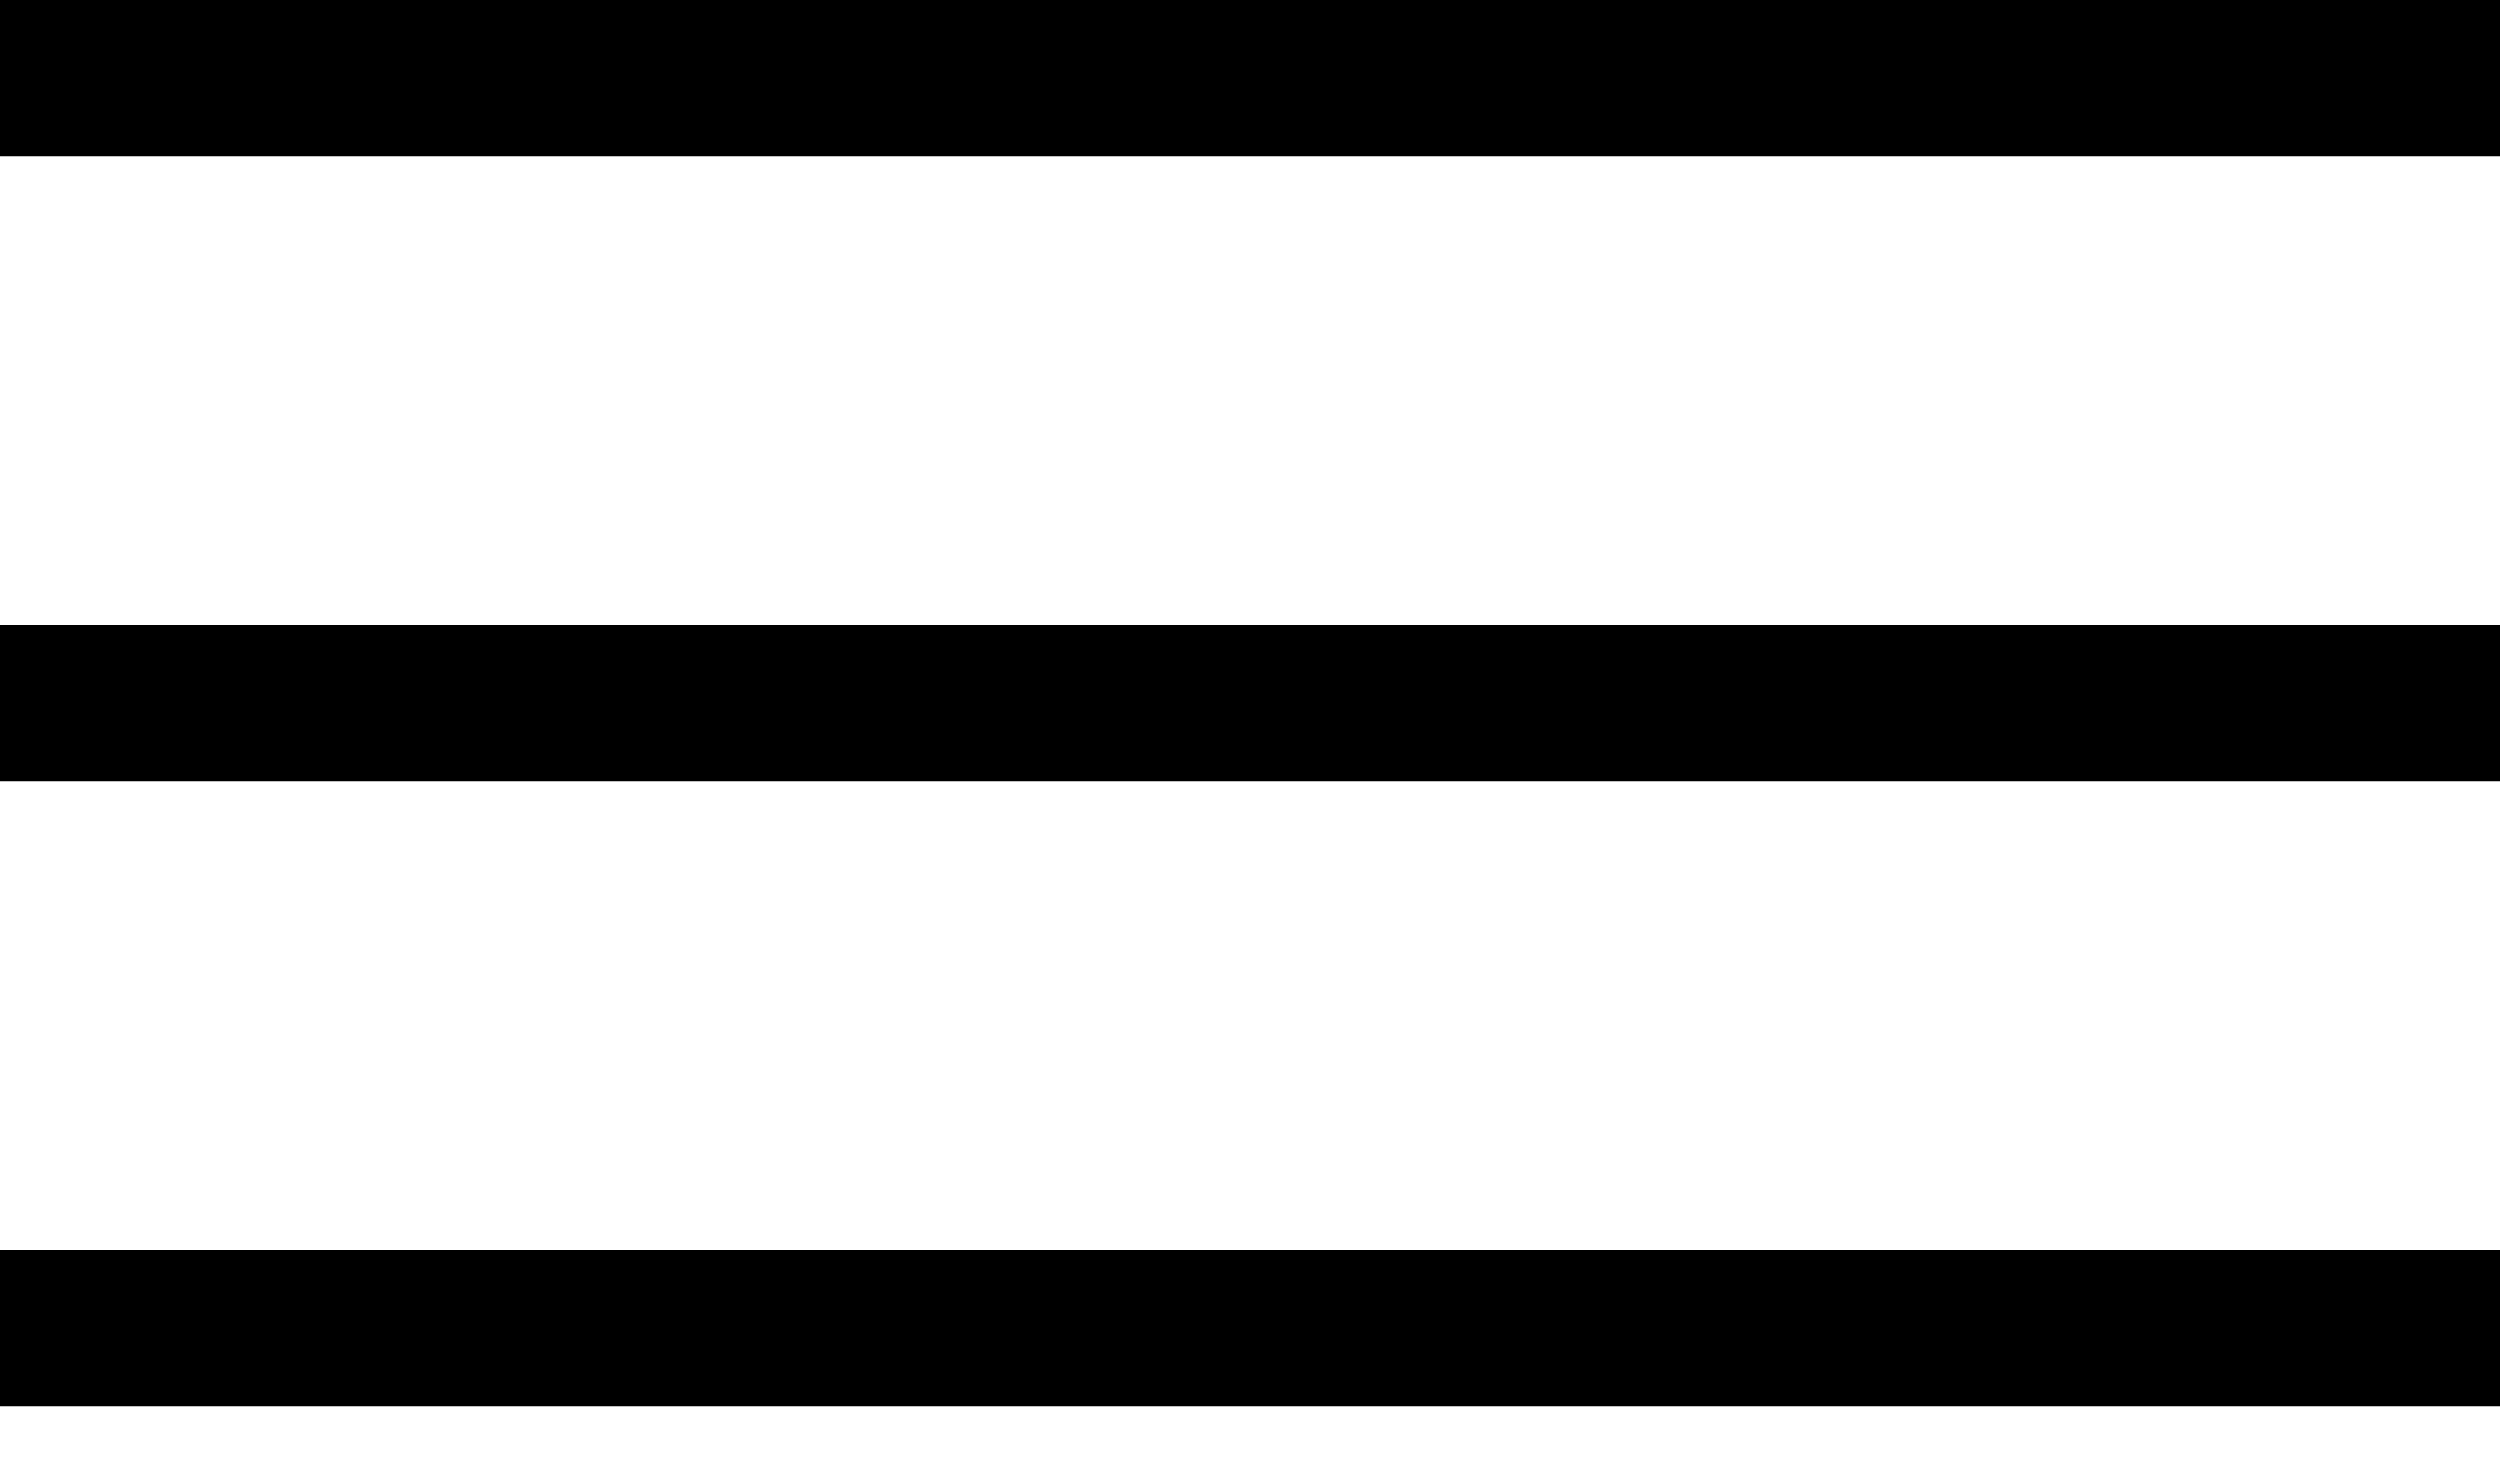
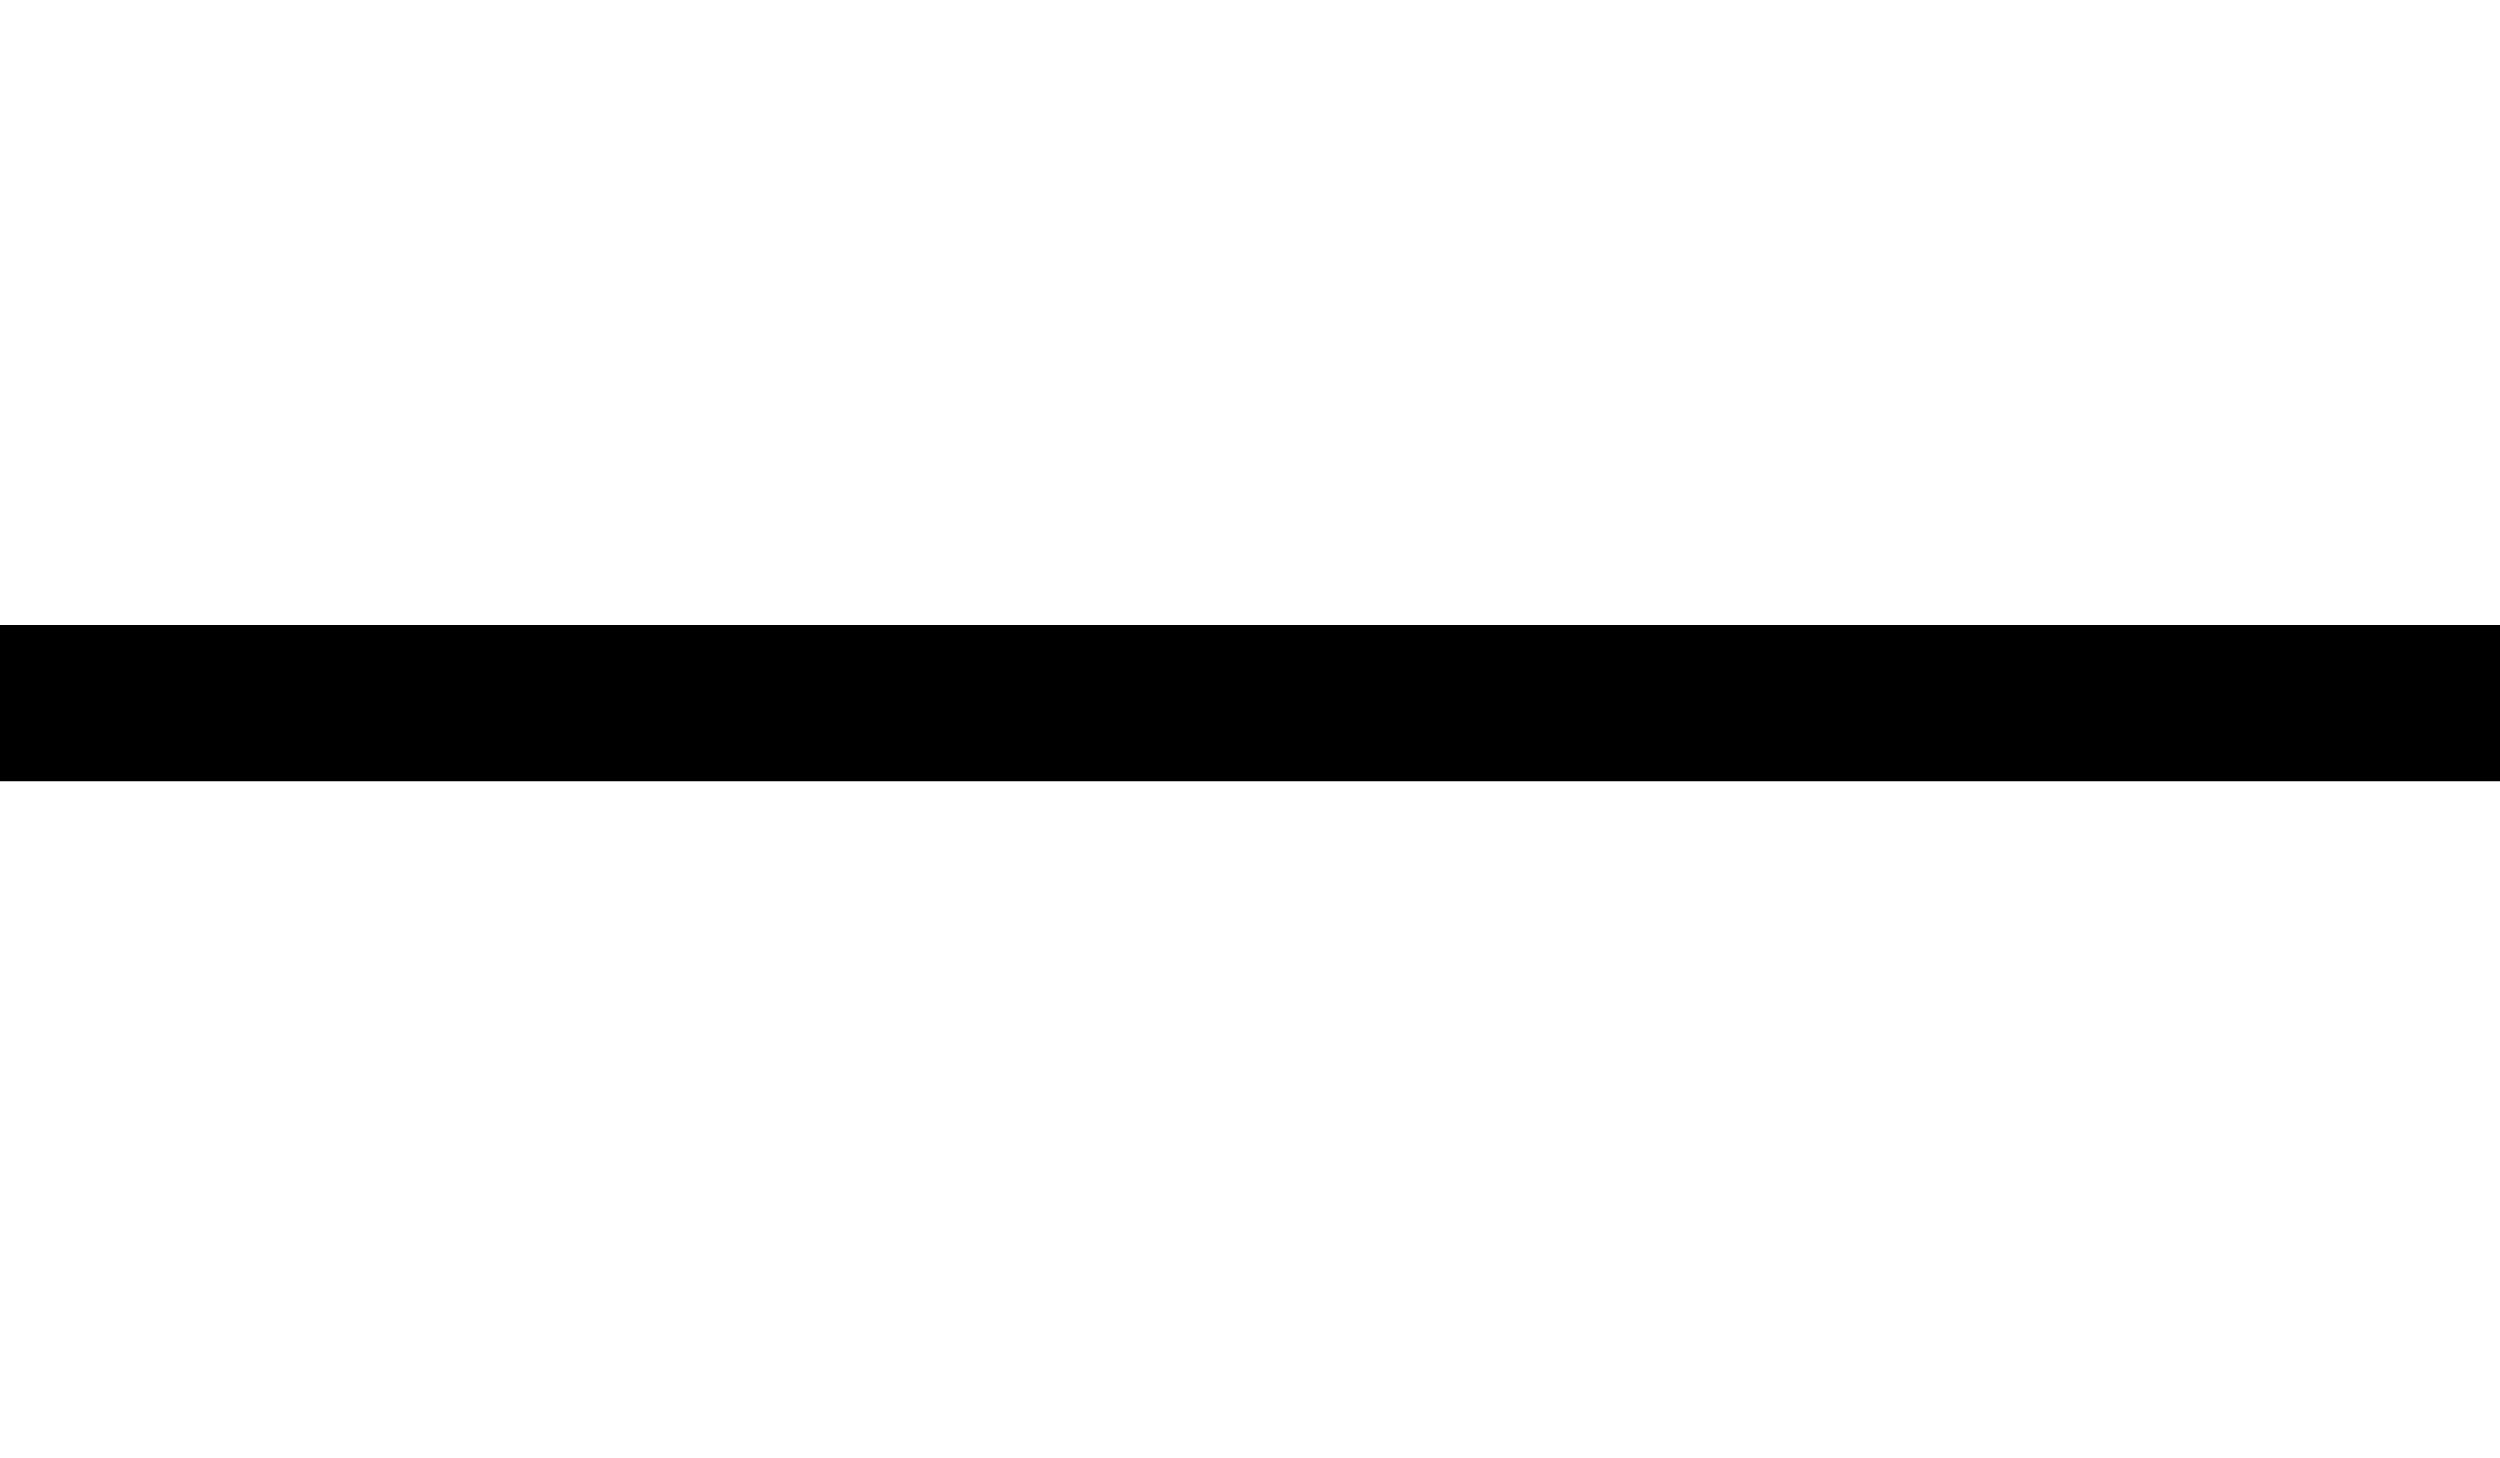
<svg xmlns="http://www.w3.org/2000/svg" width="24" height="14" viewBox="0 0 24 14" fill="none">
  <rect x="24" y="6" width="1.5" height="24" transform="rotate(90 24 6)" fill="black" />
-   <rect x="24" width="1.5" height="24" transform="rotate(90 24 0)" fill="black" />
-   <rect x="24" y="12" width="1.5" height="24" transform="rotate(90 24 12)" fill="black" />
</svg>